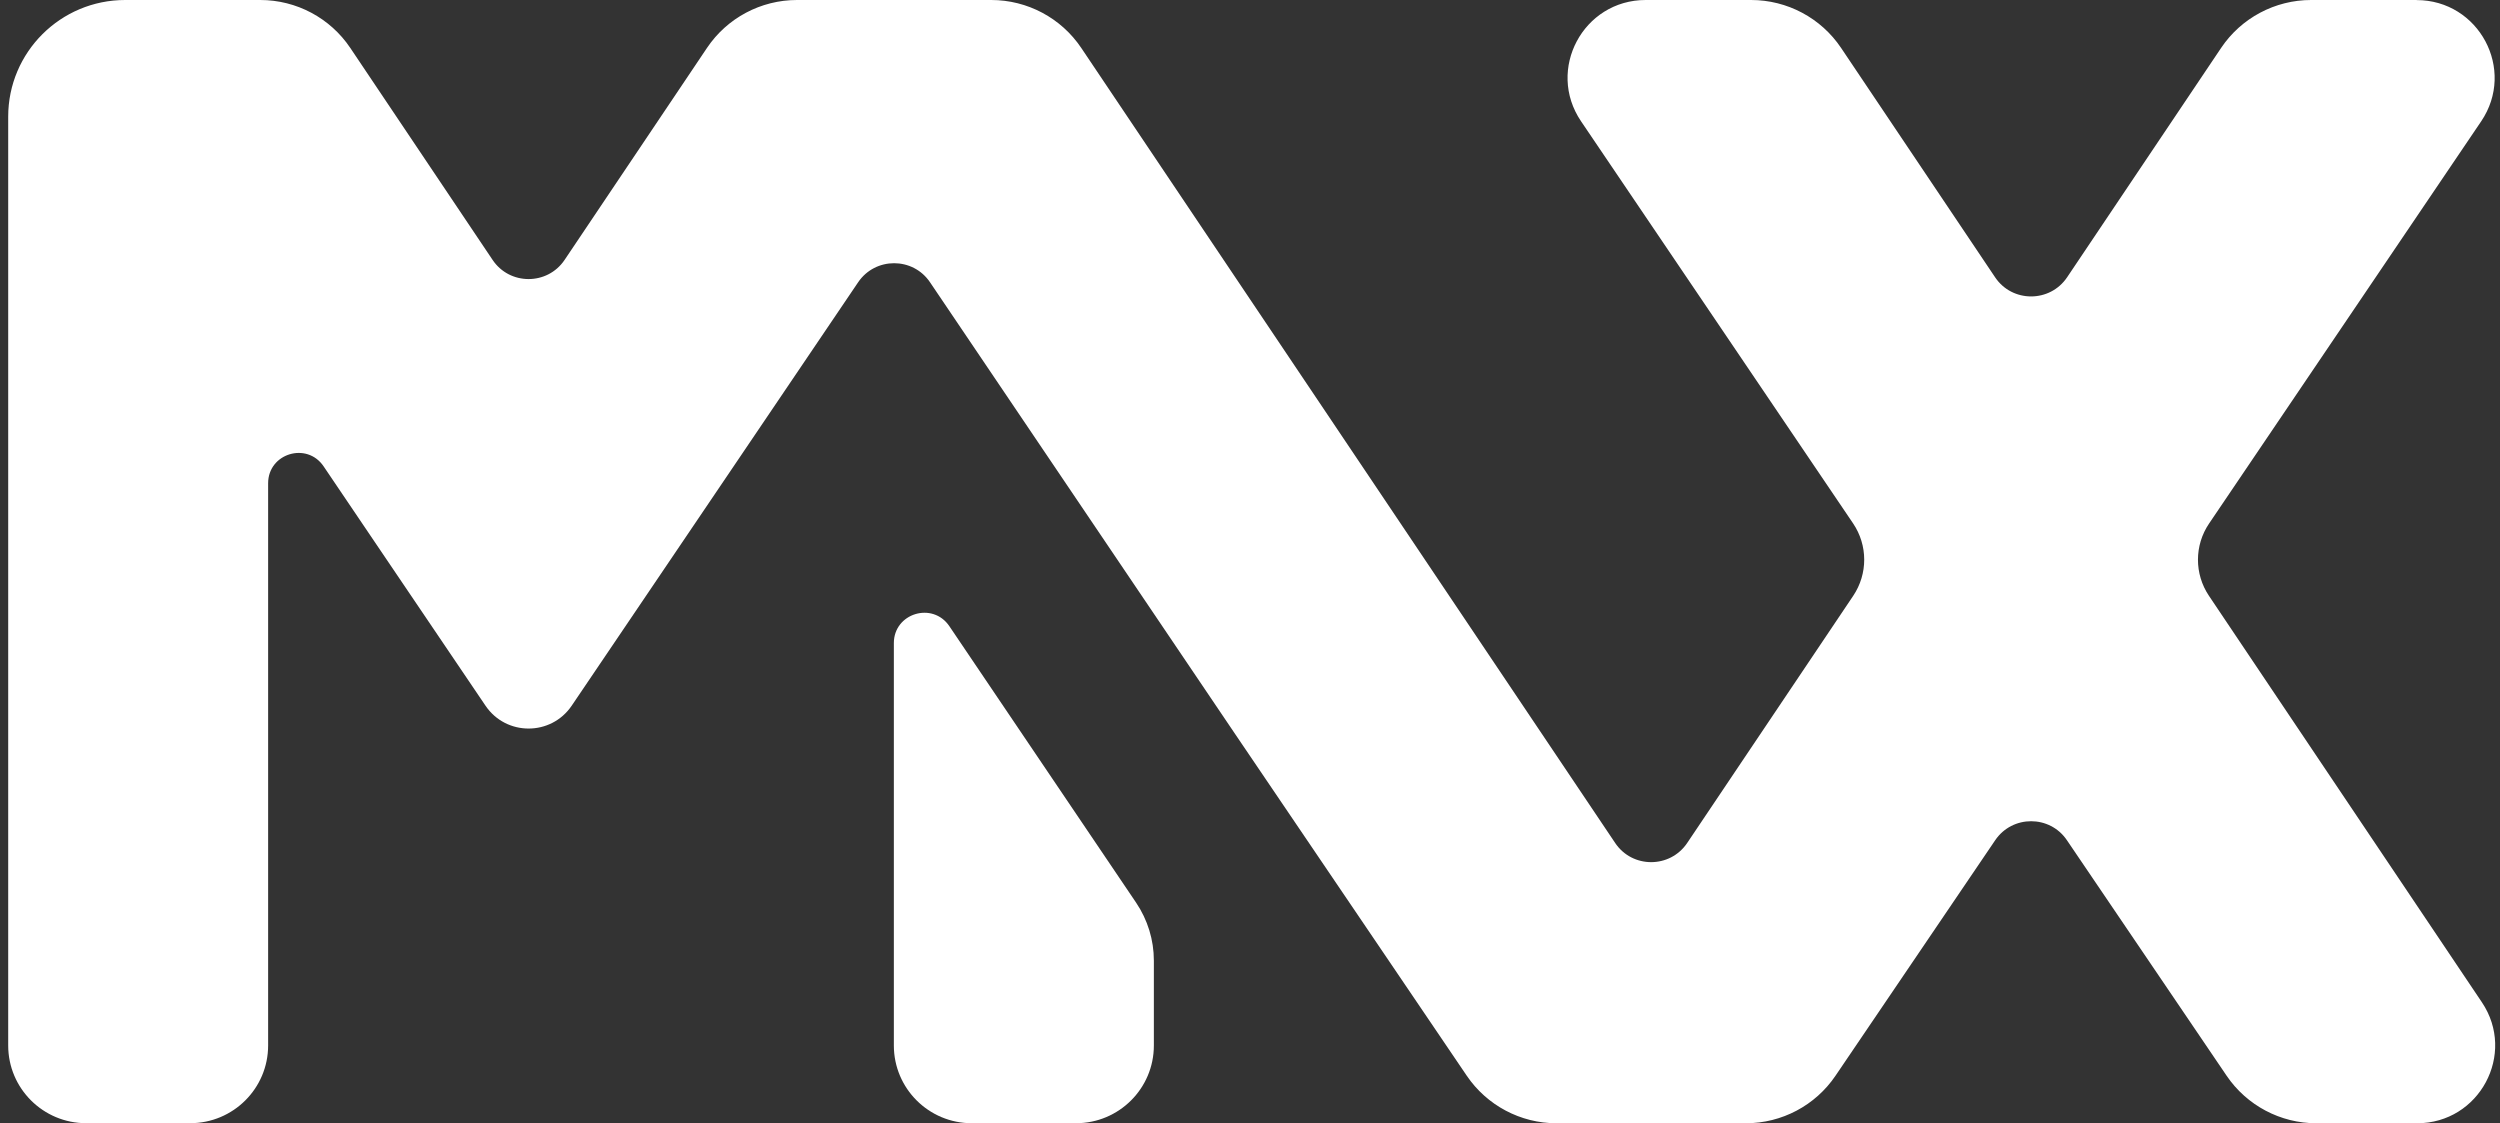
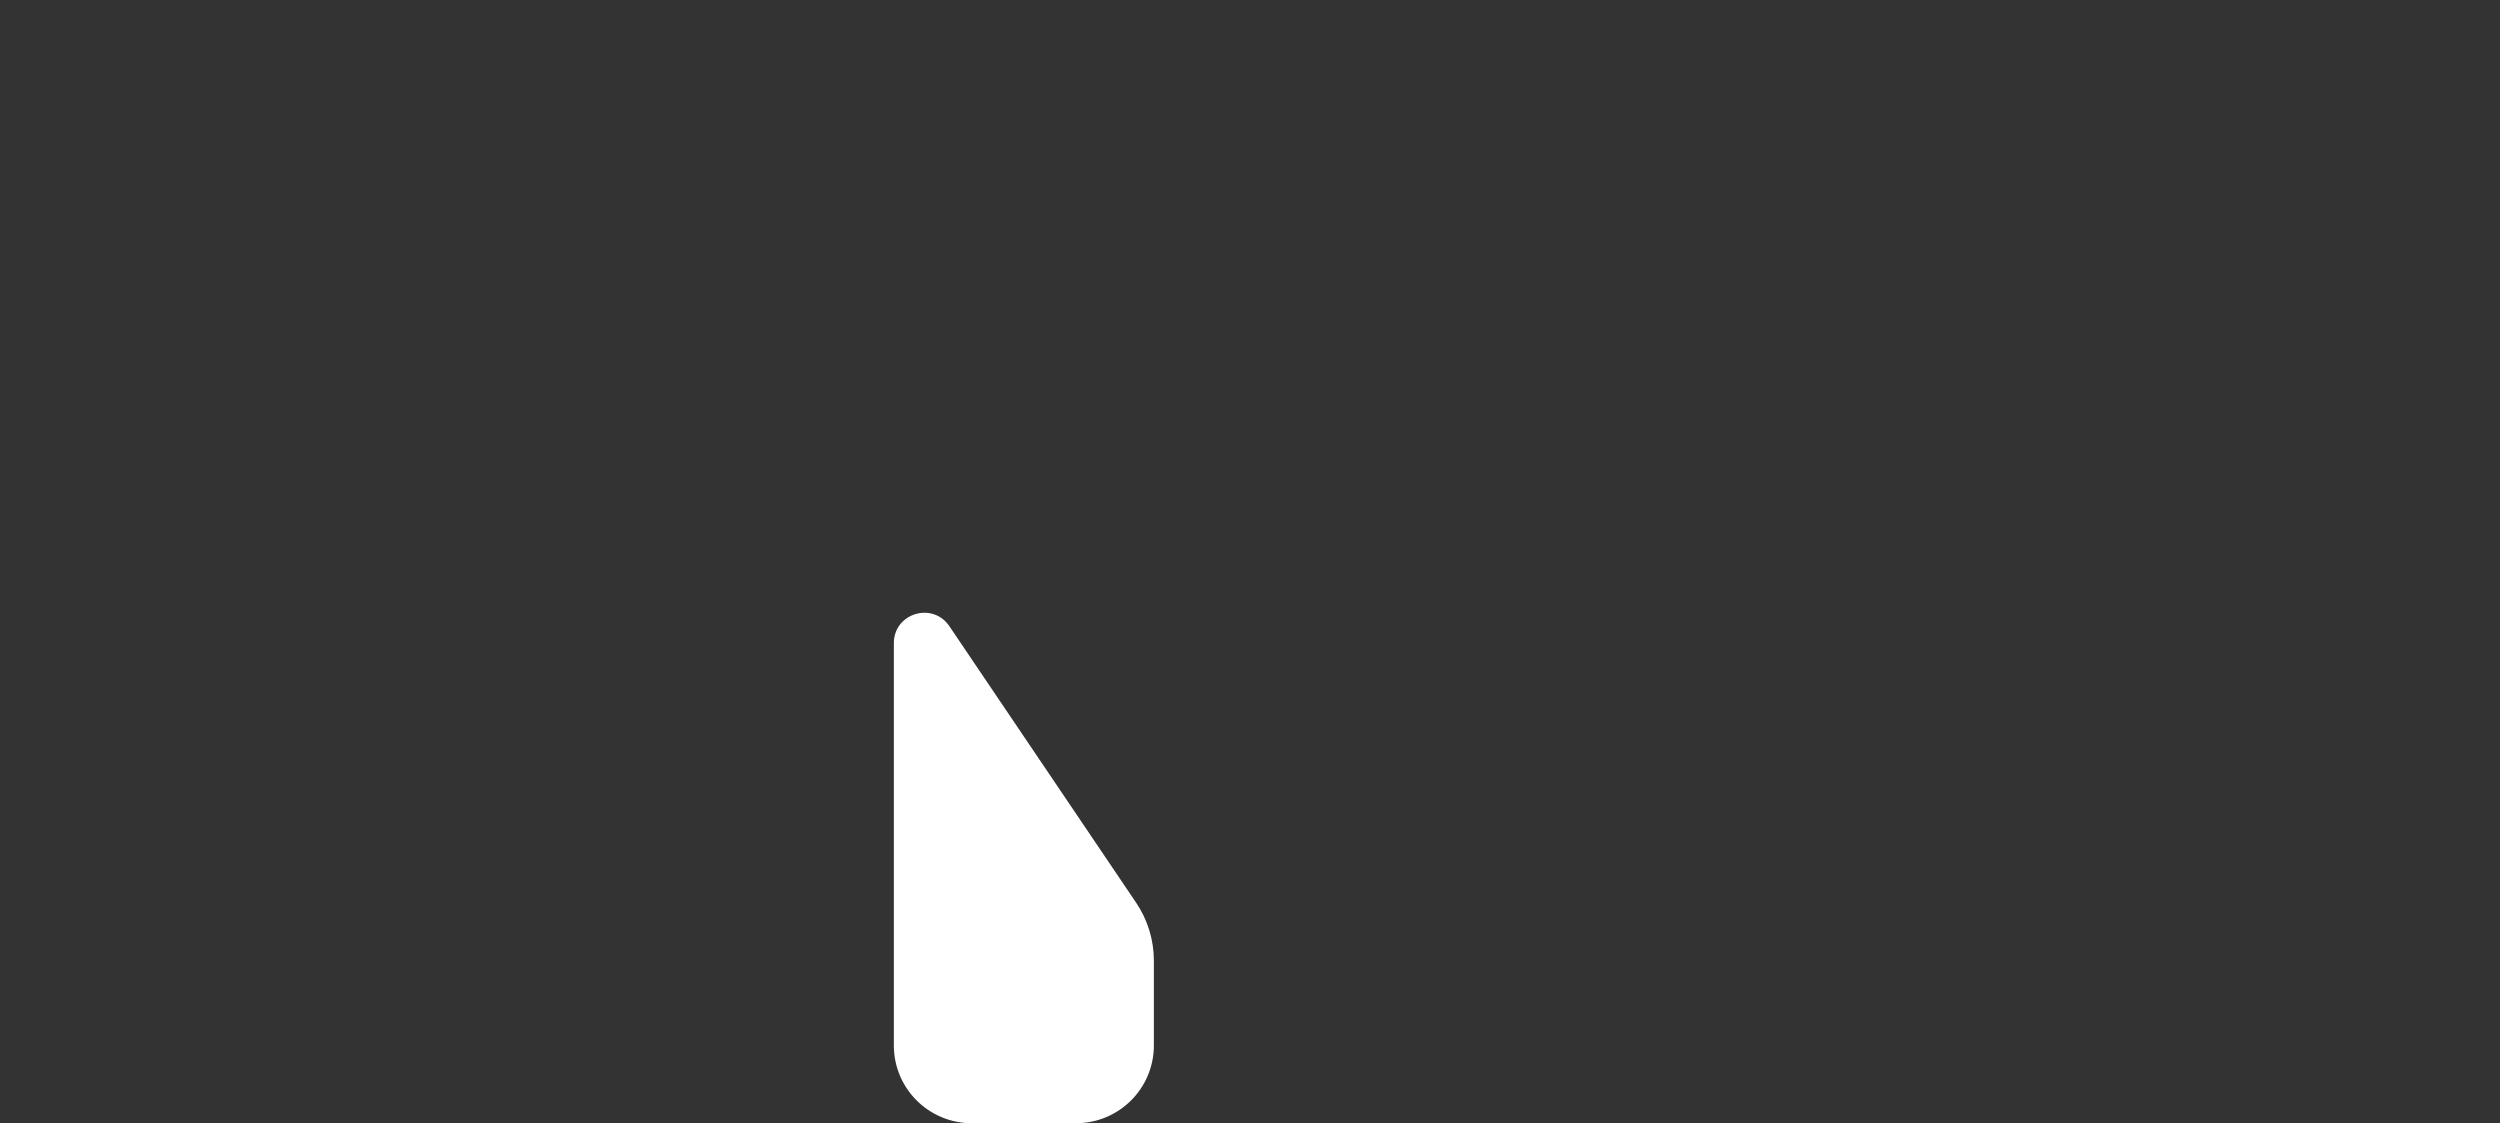
<svg xmlns="http://www.w3.org/2000/svg" width="207" height="93" viewBox="0 0 207 93" fill="none">
  <rect x="0" y="0" width="207" height="93" fill="#333333" stroke="none" />
  <g clip-path="url(#clip0_554_971)">
-     <path d="M200.089 0H191.362C188.369 0 185.572 1.489 183.908 3.969L171.156 22.96C169.732 25.073 166.612 25.073 165.195 22.96L152.443 3.969C150.779 1.489 147.982 0 144.989 0H136.262C131.085 0 128.016 5.76 130.908 10.038L153.437 43.339C154.658 45.15 154.665 47.51 153.45 49.327L139.698 69.8C138.274 71.914 135.155 71.914 133.737 69.8L89.528 3.969C87.863 1.489 85.066 0 82.073 0H65.993C62.999 0 60.202 1.489 58.538 3.969L46.748 21.521C45.325 23.635 42.205 23.635 40.787 21.521L29.004 3.969C27.34 1.489 24.543 0 21.549 0H10.367C5.013 0 0.679 4.322 0.679 9.66V86.564C0.679 90.123 3.571 93 7.133 93H15.746C19.315 93 22.201 90.117 22.201 86.564V40.014C22.201 37.541 25.41 36.563 26.795 38.613L31.048 44.904L40.199 58.431C41.907 60.955 45.628 60.955 47.337 58.431L71.055 23.37C72.479 21.269 75.586 21.269 77.004 23.37L102.146 60.595L121.447 89.069C123.118 91.53 125.903 93.006 128.877 93.006H144.552C147.533 93.006 150.317 91.53 151.981 89.069L165.201 69.573C166.625 67.472 169.726 67.472 171.143 69.573L184.363 89.069C186.034 91.53 188.818 93.006 191.793 93.006H200.133C205.297 93.006 208.373 87.265 205.5 82.987L182.901 49.333C181.686 47.522 181.686 45.156 182.914 43.345L205.443 10.044C208.335 5.767 205.266 0.006 200.089 0.006V0Z" fill="white" />
    <path d="M80.472 93.003H89.085C92.654 93.003 95.54 90.12 95.54 86.567V79.539C95.54 77.829 95.028 76.163 94.072 74.744L78.606 51.847C77.22 49.796 74.011 50.774 74.011 53.248V86.567C74.011 90.126 76.903 93.003 80.466 93.003H80.472Z" fill="white" />
  </g>
  <defs>
    <clipPath id="clip0_554_971">
      <rect width="205.929" height="93" fill="white" transform="translate(0.679)" />
    </clipPath>
  </defs>
</svg>